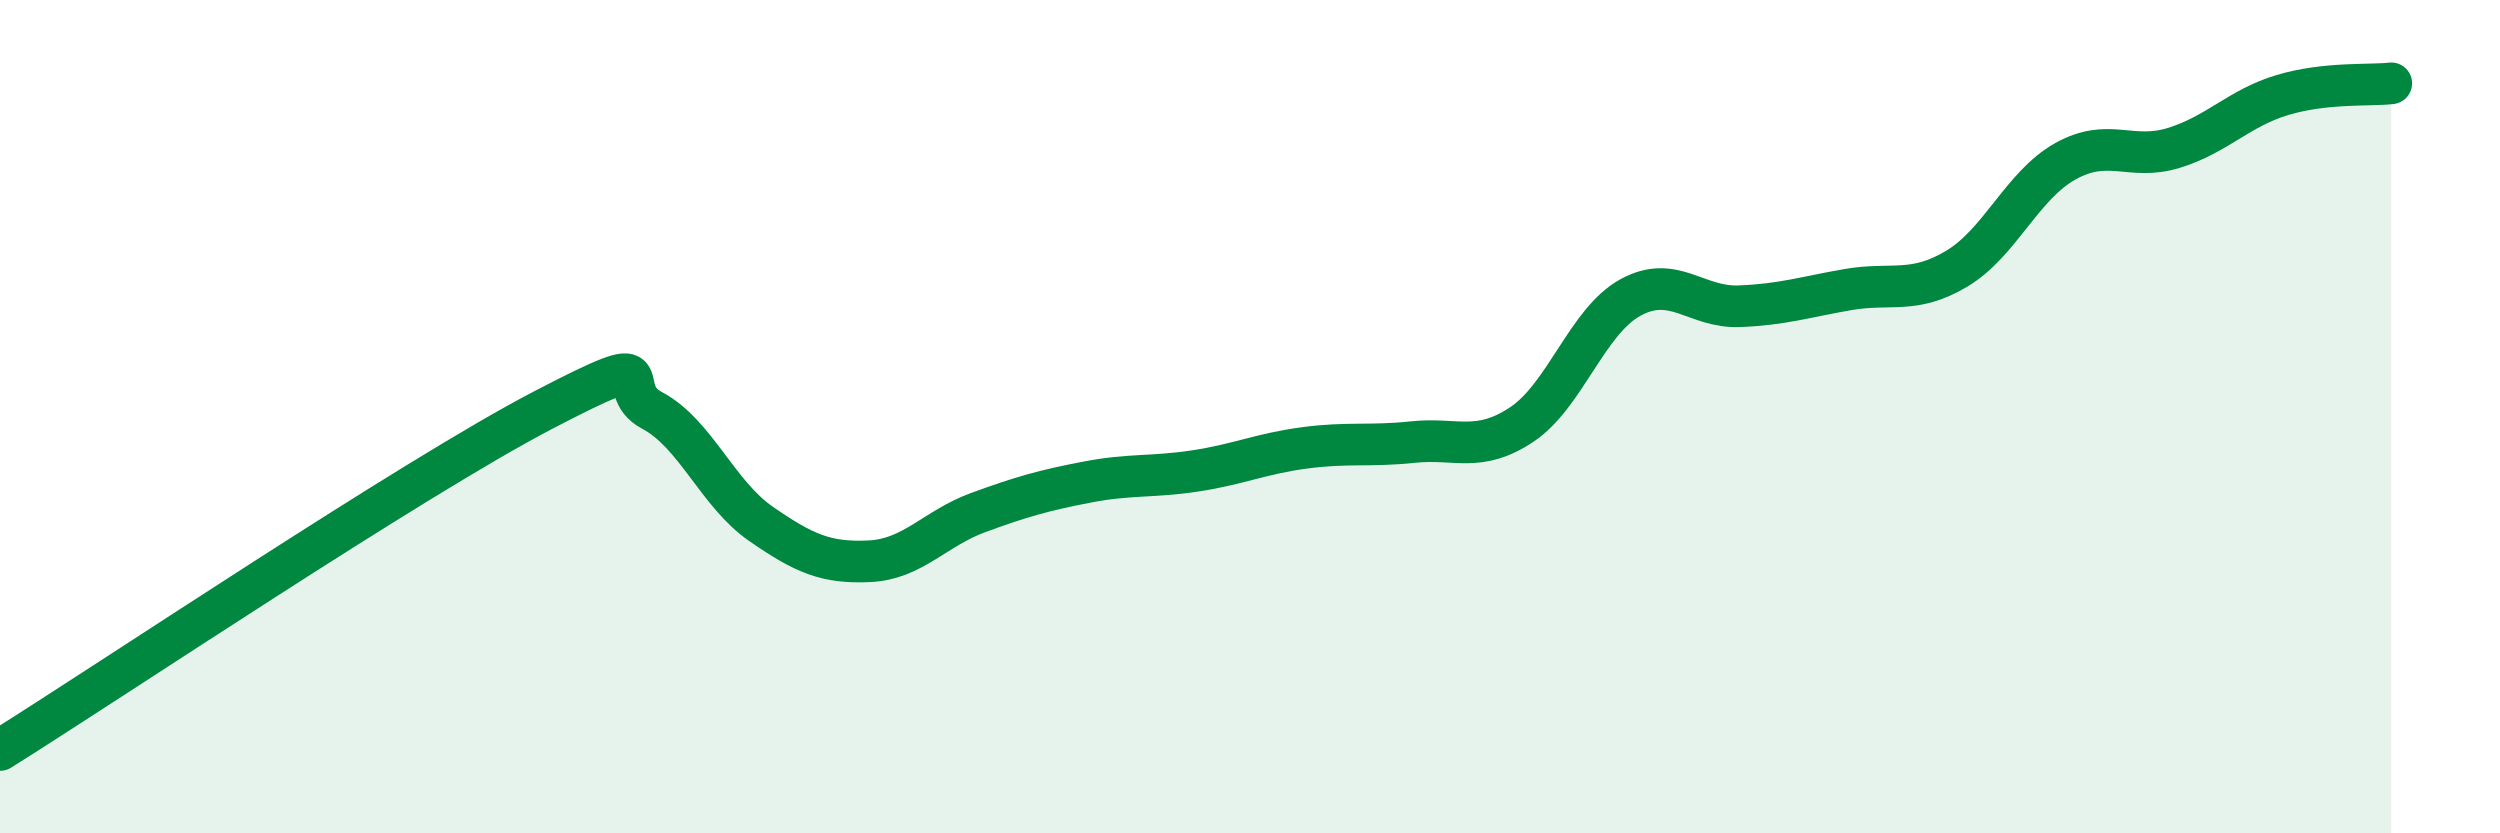
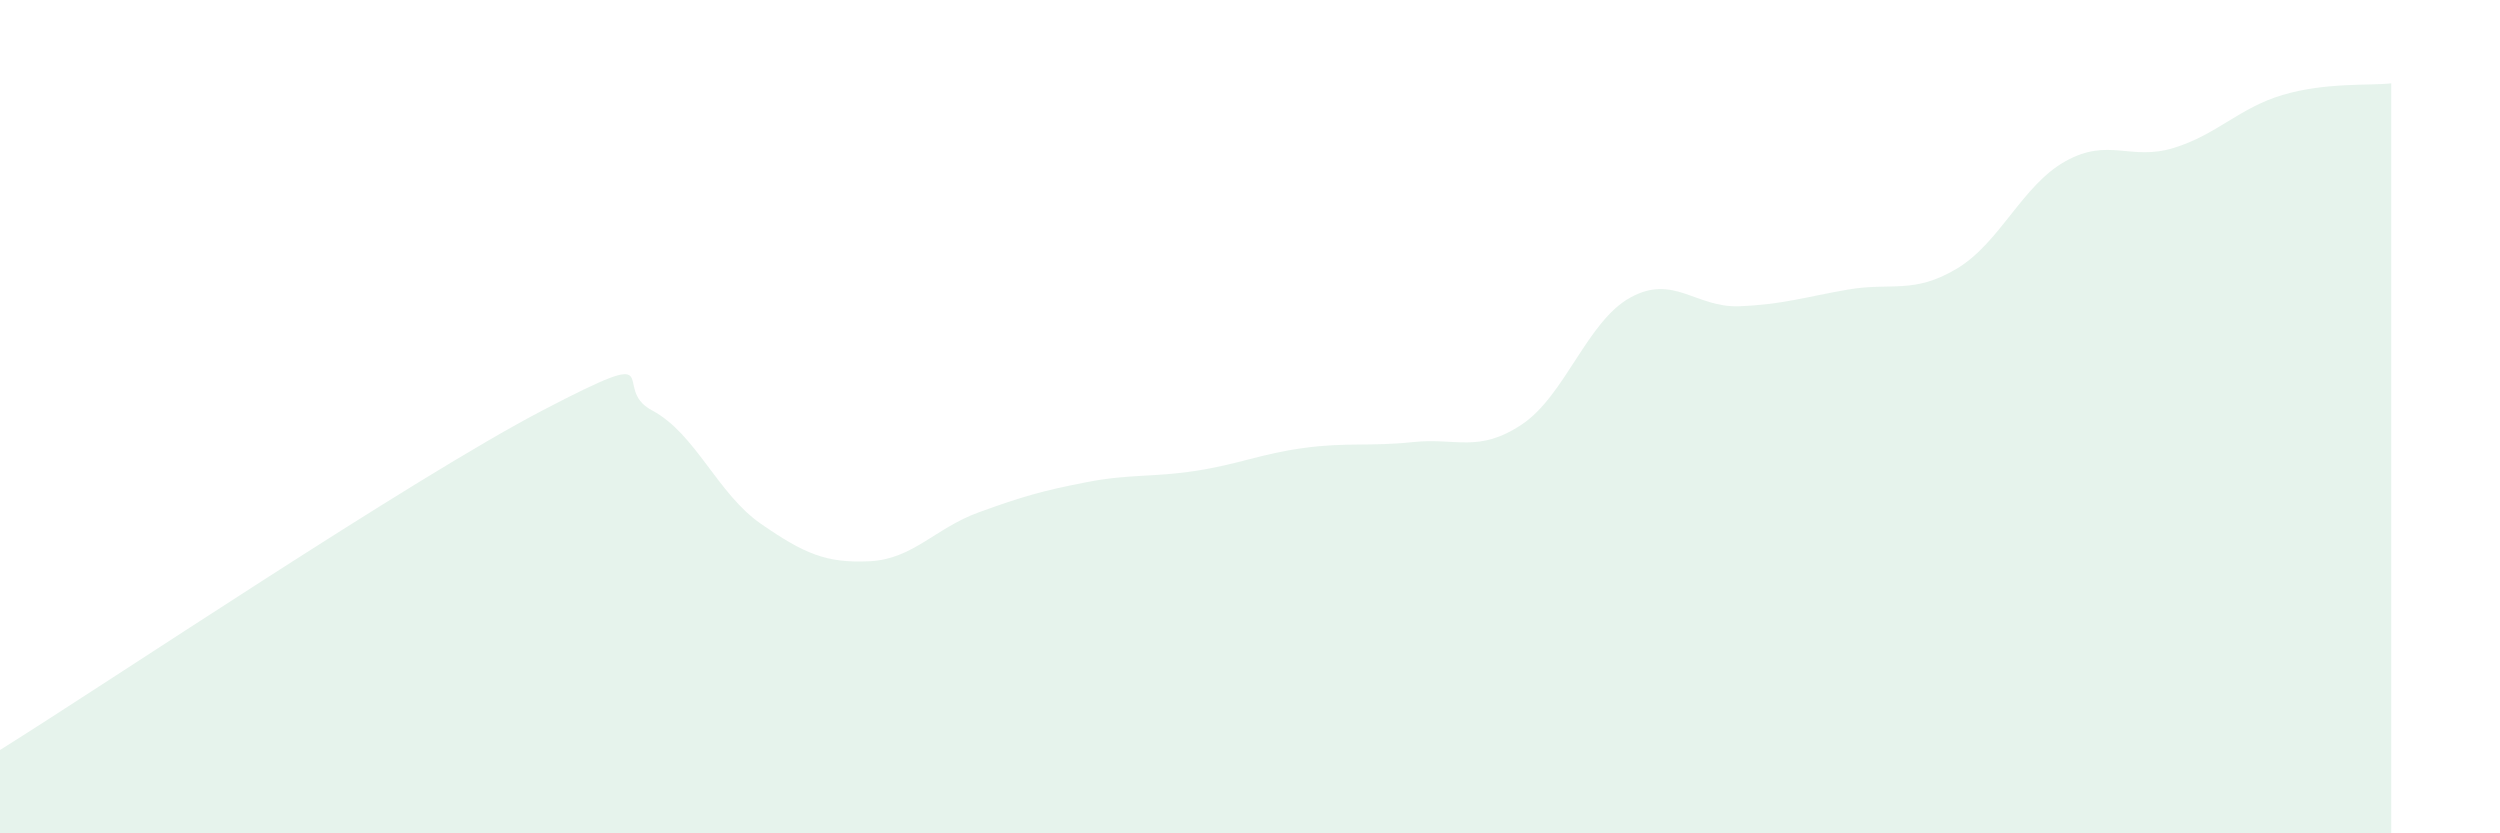
<svg xmlns="http://www.w3.org/2000/svg" width="60" height="20" viewBox="0 0 60 20">
  <path d="M 0,18 C 2.61,16.37 9.91,11.47 13.04,9.84 C 16.17,8.21 14.61,9.3 15.65,9.85 C 16.69,10.4 17.22,11.85 18.26,12.57 C 19.3,13.29 19.83,13.52 20.87,13.47 C 21.91,13.42 22.44,12.68 23.48,12.3 C 24.52,11.92 25.05,11.77 26.09,11.57 C 27.13,11.37 27.66,11.46 28.7,11.3 C 29.74,11.14 30.26,10.89 31.3,10.75 C 32.34,10.61 32.87,10.72 33.91,10.61 C 34.95,10.5 35.48,10.88 36.52,10.19 C 37.56,9.5 38.09,7.71 39.13,7.14 C 40.17,6.57 40.7,7.39 41.74,7.35 C 42.78,7.31 43.31,7.13 44.35,6.95 C 45.39,6.77 45.92,7.07 46.96,6.45 C 48,5.83 48.53,4.45 49.57,3.87 C 50.61,3.29 51.13,3.87 52.17,3.55 C 53.21,3.23 53.74,2.59 54.78,2.28 C 55.82,1.97 56.87,2.06 57.39,2L57.39 20L0 20Z" fill="#008740" opacity="0.1" stroke-linecap="round" stroke-linejoin="round" />
-   <path d="M 0,18 C 2.61,16.37 9.91,11.47 13.04,9.84 C 16.17,8.21 14.61,9.3 15.65,9.85 C 16.69,10.4 17.22,11.85 18.26,12.57 C 19.3,13.29 19.83,13.52 20.87,13.47 C 21.91,13.42 22.44,12.68 23.48,12.3 C 24.52,11.92 25.05,11.77 26.09,11.57 C 27.13,11.37 27.66,11.46 28.7,11.3 C 29.74,11.14 30.26,10.89 31.3,10.75 C 32.34,10.61 32.87,10.72 33.91,10.61 C 34.95,10.5 35.48,10.88 36.52,10.19 C 37.56,9.5 38.09,7.71 39.13,7.14 C 40.17,6.57 40.7,7.39 41.74,7.35 C 42.78,7.31 43.31,7.13 44.35,6.95 C 45.39,6.77 45.92,7.07 46.96,6.45 C 48,5.83 48.53,4.45 49.57,3.87 C 50.61,3.29 51.13,3.87 52.17,3.55 C 53.21,3.23 53.74,2.59 54.78,2.28 C 55.82,1.97 56.87,2.06 57.39,2" stroke="#008740" stroke-width="1" fill="none" stroke-linecap="round" stroke-linejoin="round" />
</svg>